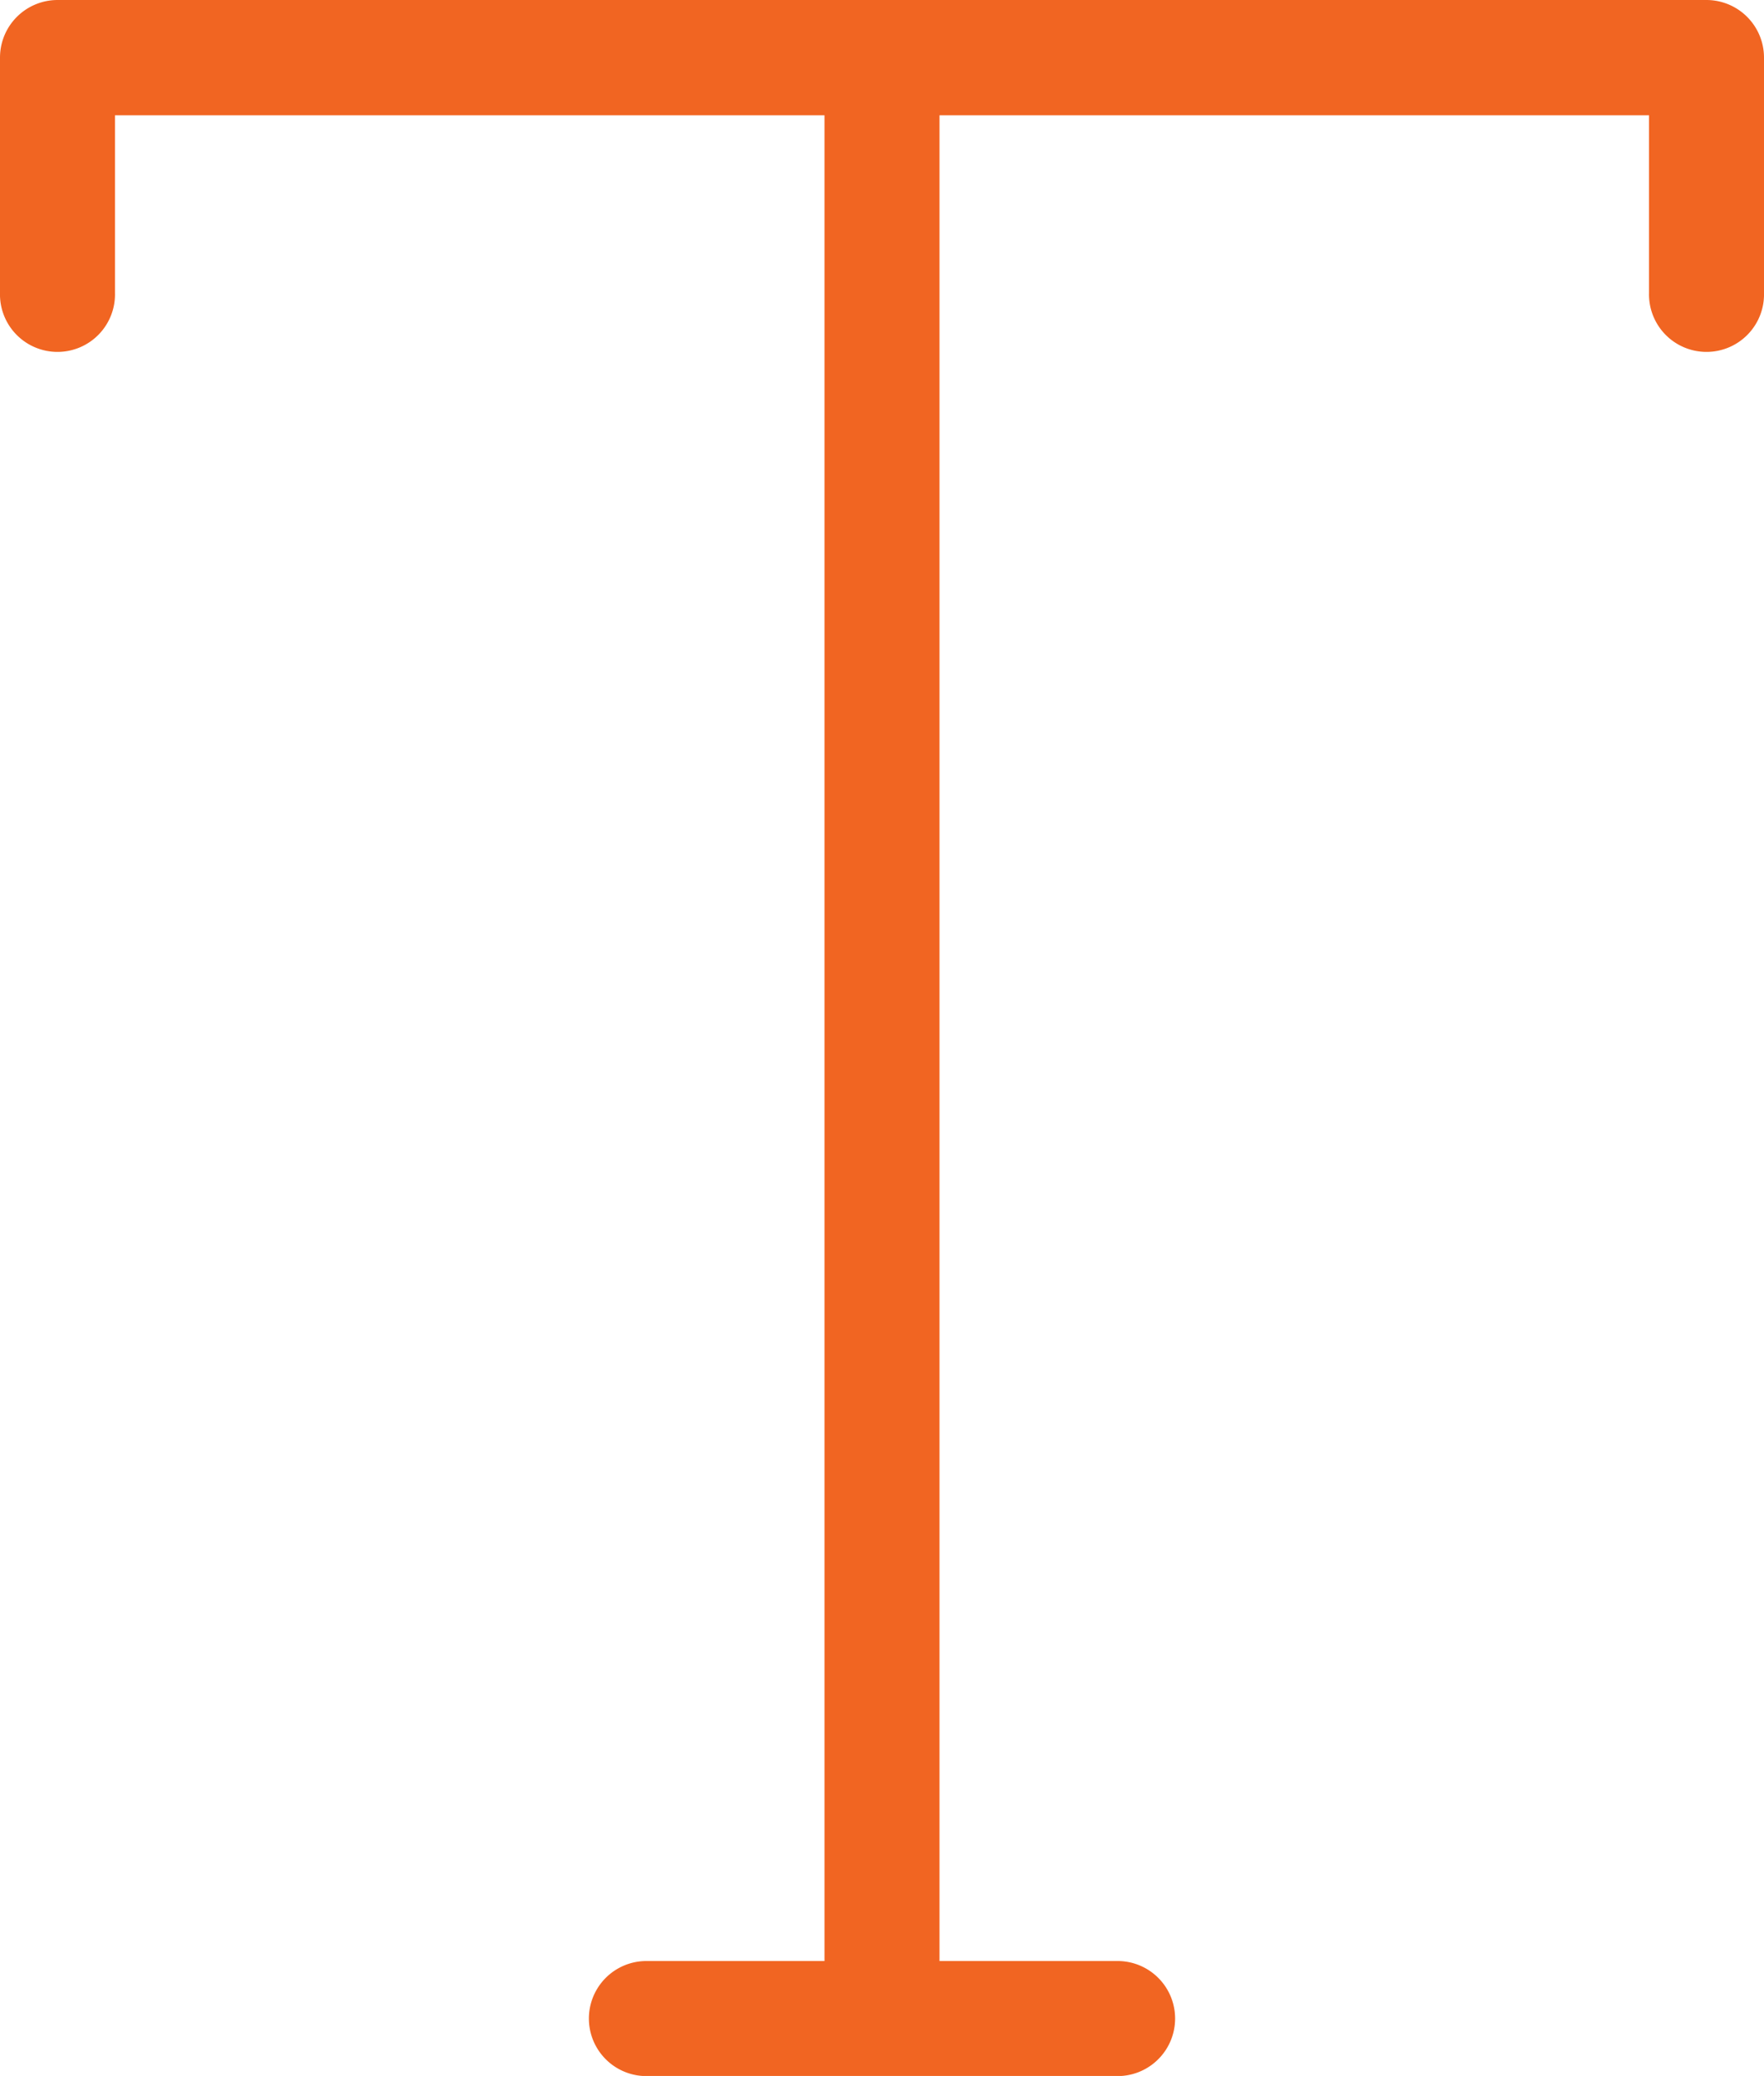
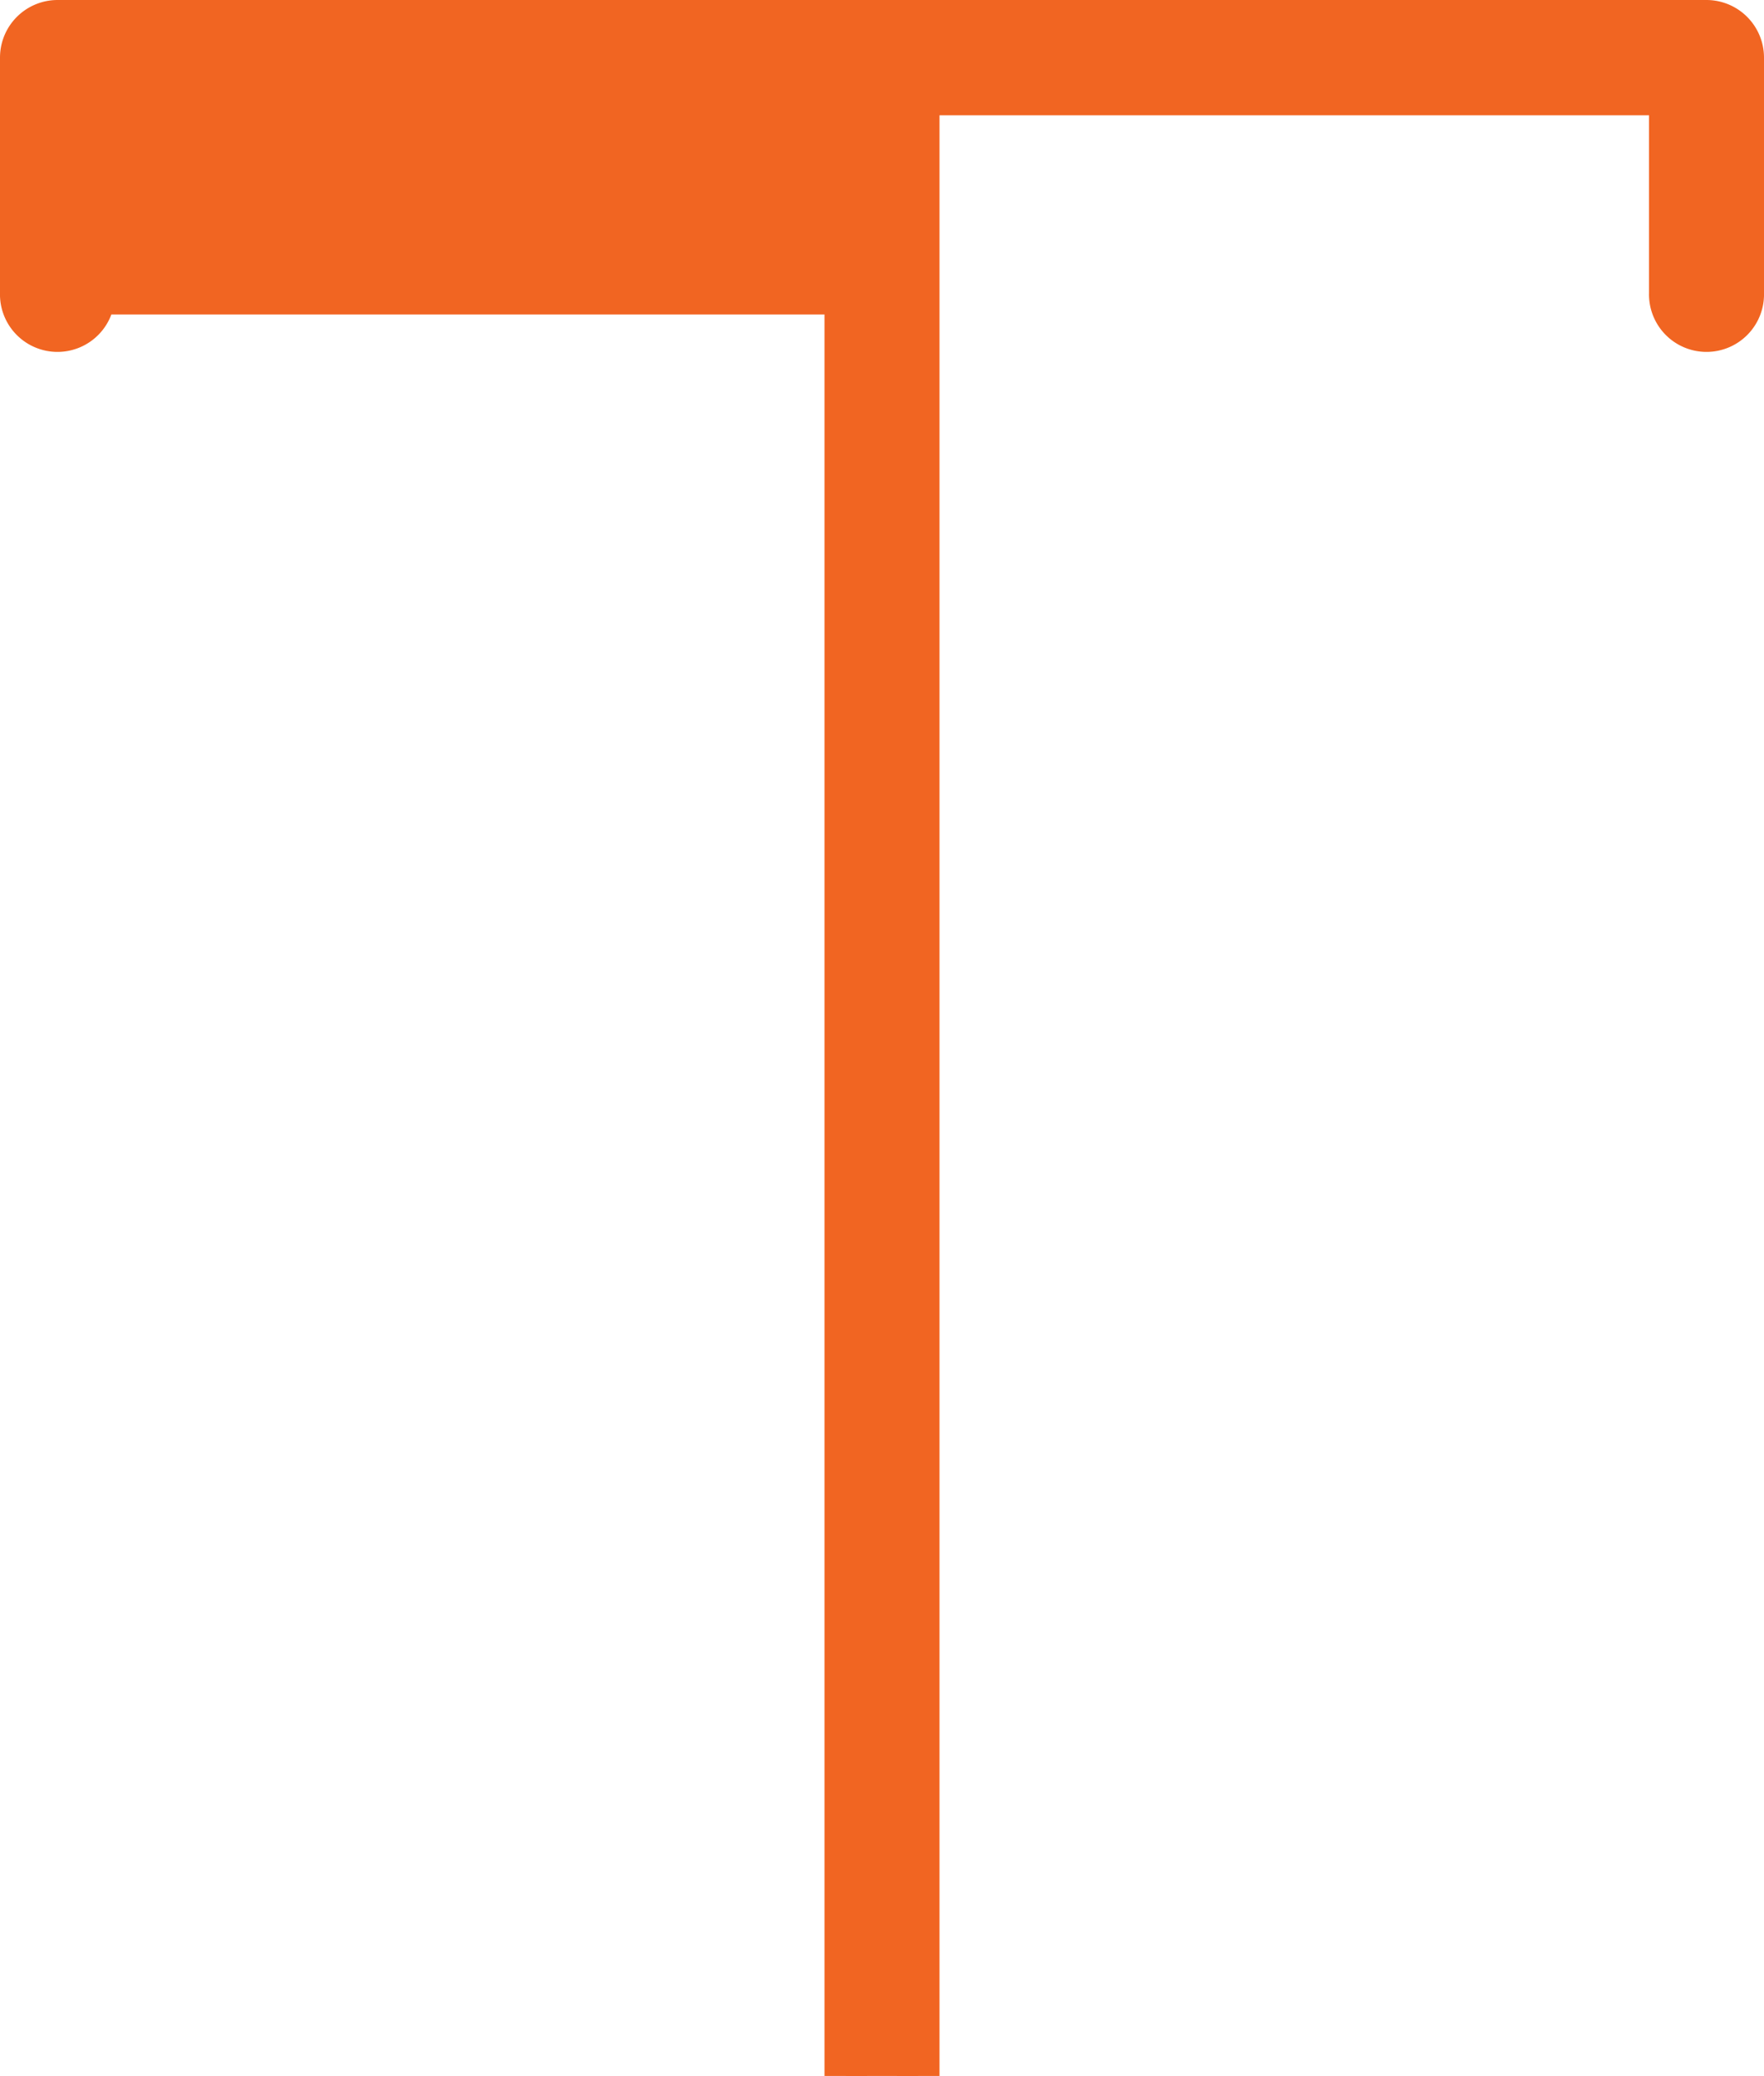
<svg xmlns="http://www.w3.org/2000/svg" viewBox="0 0 413.18 486.22">
  <defs>
    <style>.cls-1{fill:#f16522;stroke:#f16522;stroke-miterlimit:10;stroke-width:10px;}</style>
  </defs>
  <title>ic-begin-3</title>
  <g id="Слой_2" data-name="Слой 2">
    <g id="Layer_1" data-name="Layer 1">
-       <path class="cls-1" d="M399.71,5H13.47A8.49,8.49,0,0,0,5,13.49V68.66a8.47,8.47,0,1,0,16.93,0V22H198.12v442.3H151.41a8.47,8.47,0,1,0,0,16.95H261.77a8.47,8.47,0,1,0,0-16.95H215.06V22H391.25V68.66a8.47,8.47,0,1,0,16.93,0V13.49A8.49,8.49,0,0,0,399.71,5Z" />
+       <path class="cls-1" d="M399.71,5H13.47A8.49,8.49,0,0,0,5,13.49V68.66a8.47,8.47,0,1,0,16.93,0H198.12v442.3H151.41a8.47,8.47,0,1,0,0,16.95H261.77a8.47,8.47,0,1,0,0-16.95H215.06V22H391.25V68.66a8.47,8.47,0,1,0,16.93,0V13.49A8.49,8.49,0,0,0,399.71,5Z" />
    </g>
  </g>
</svg>